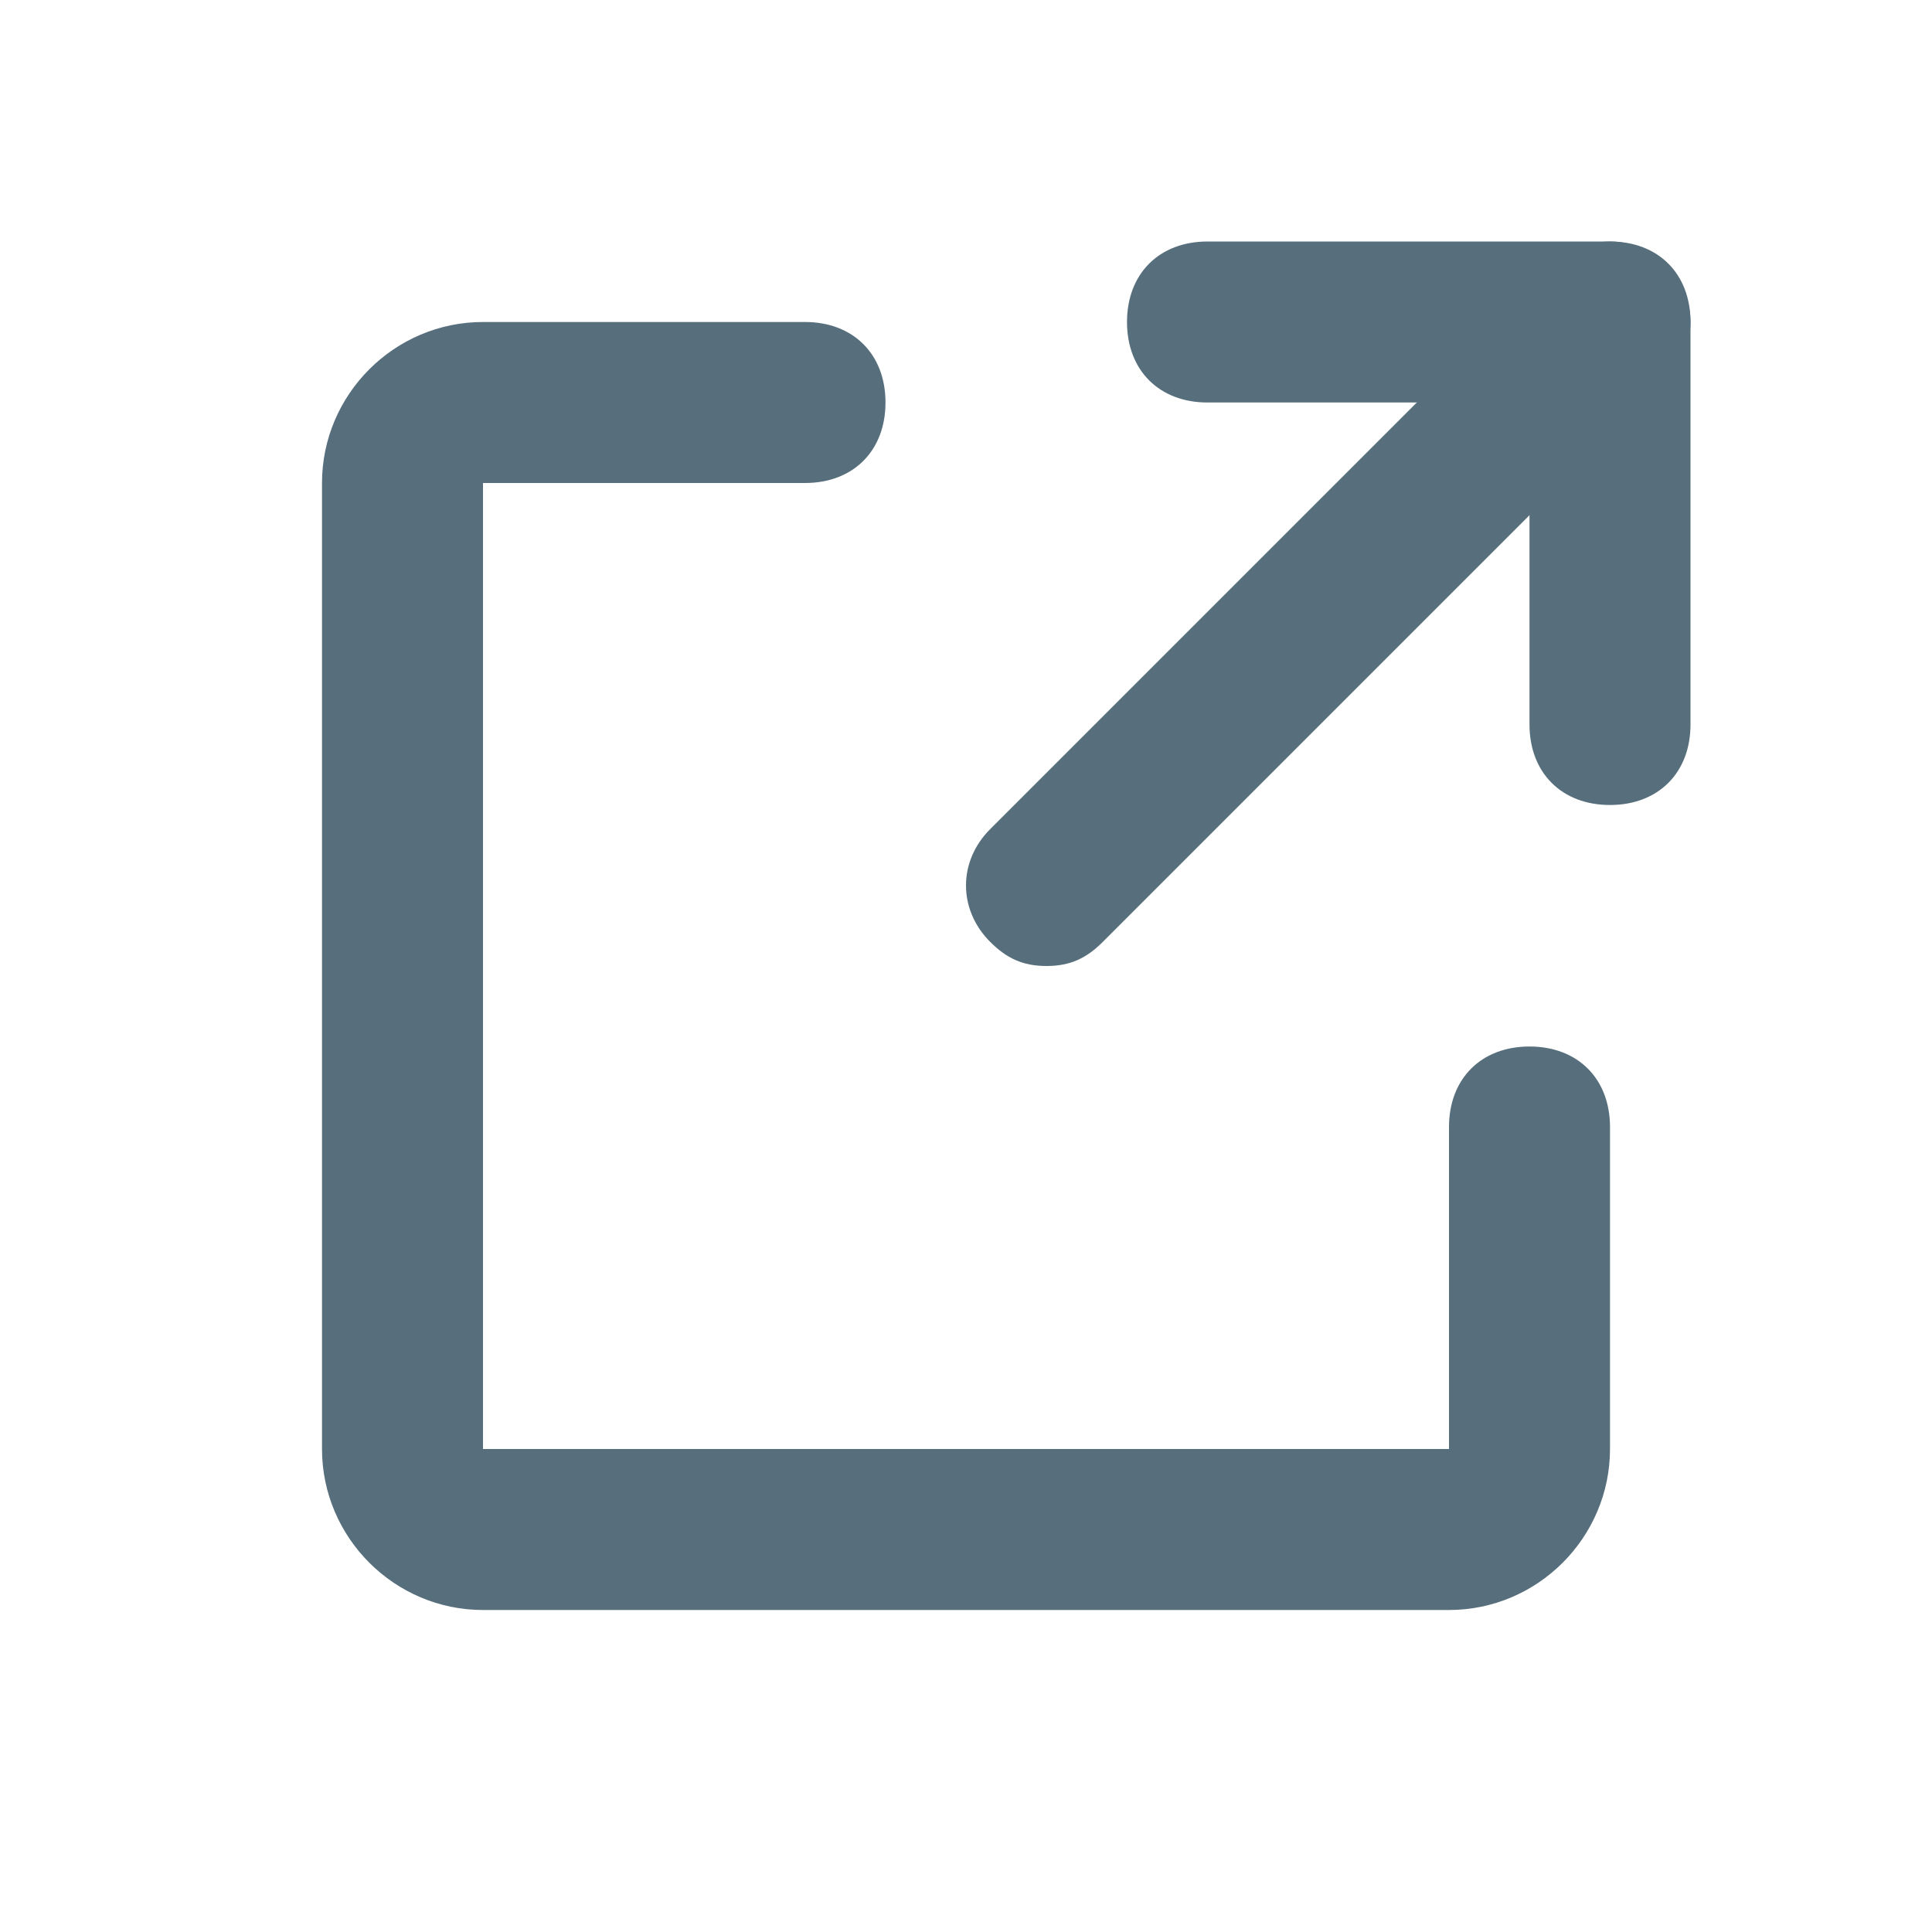
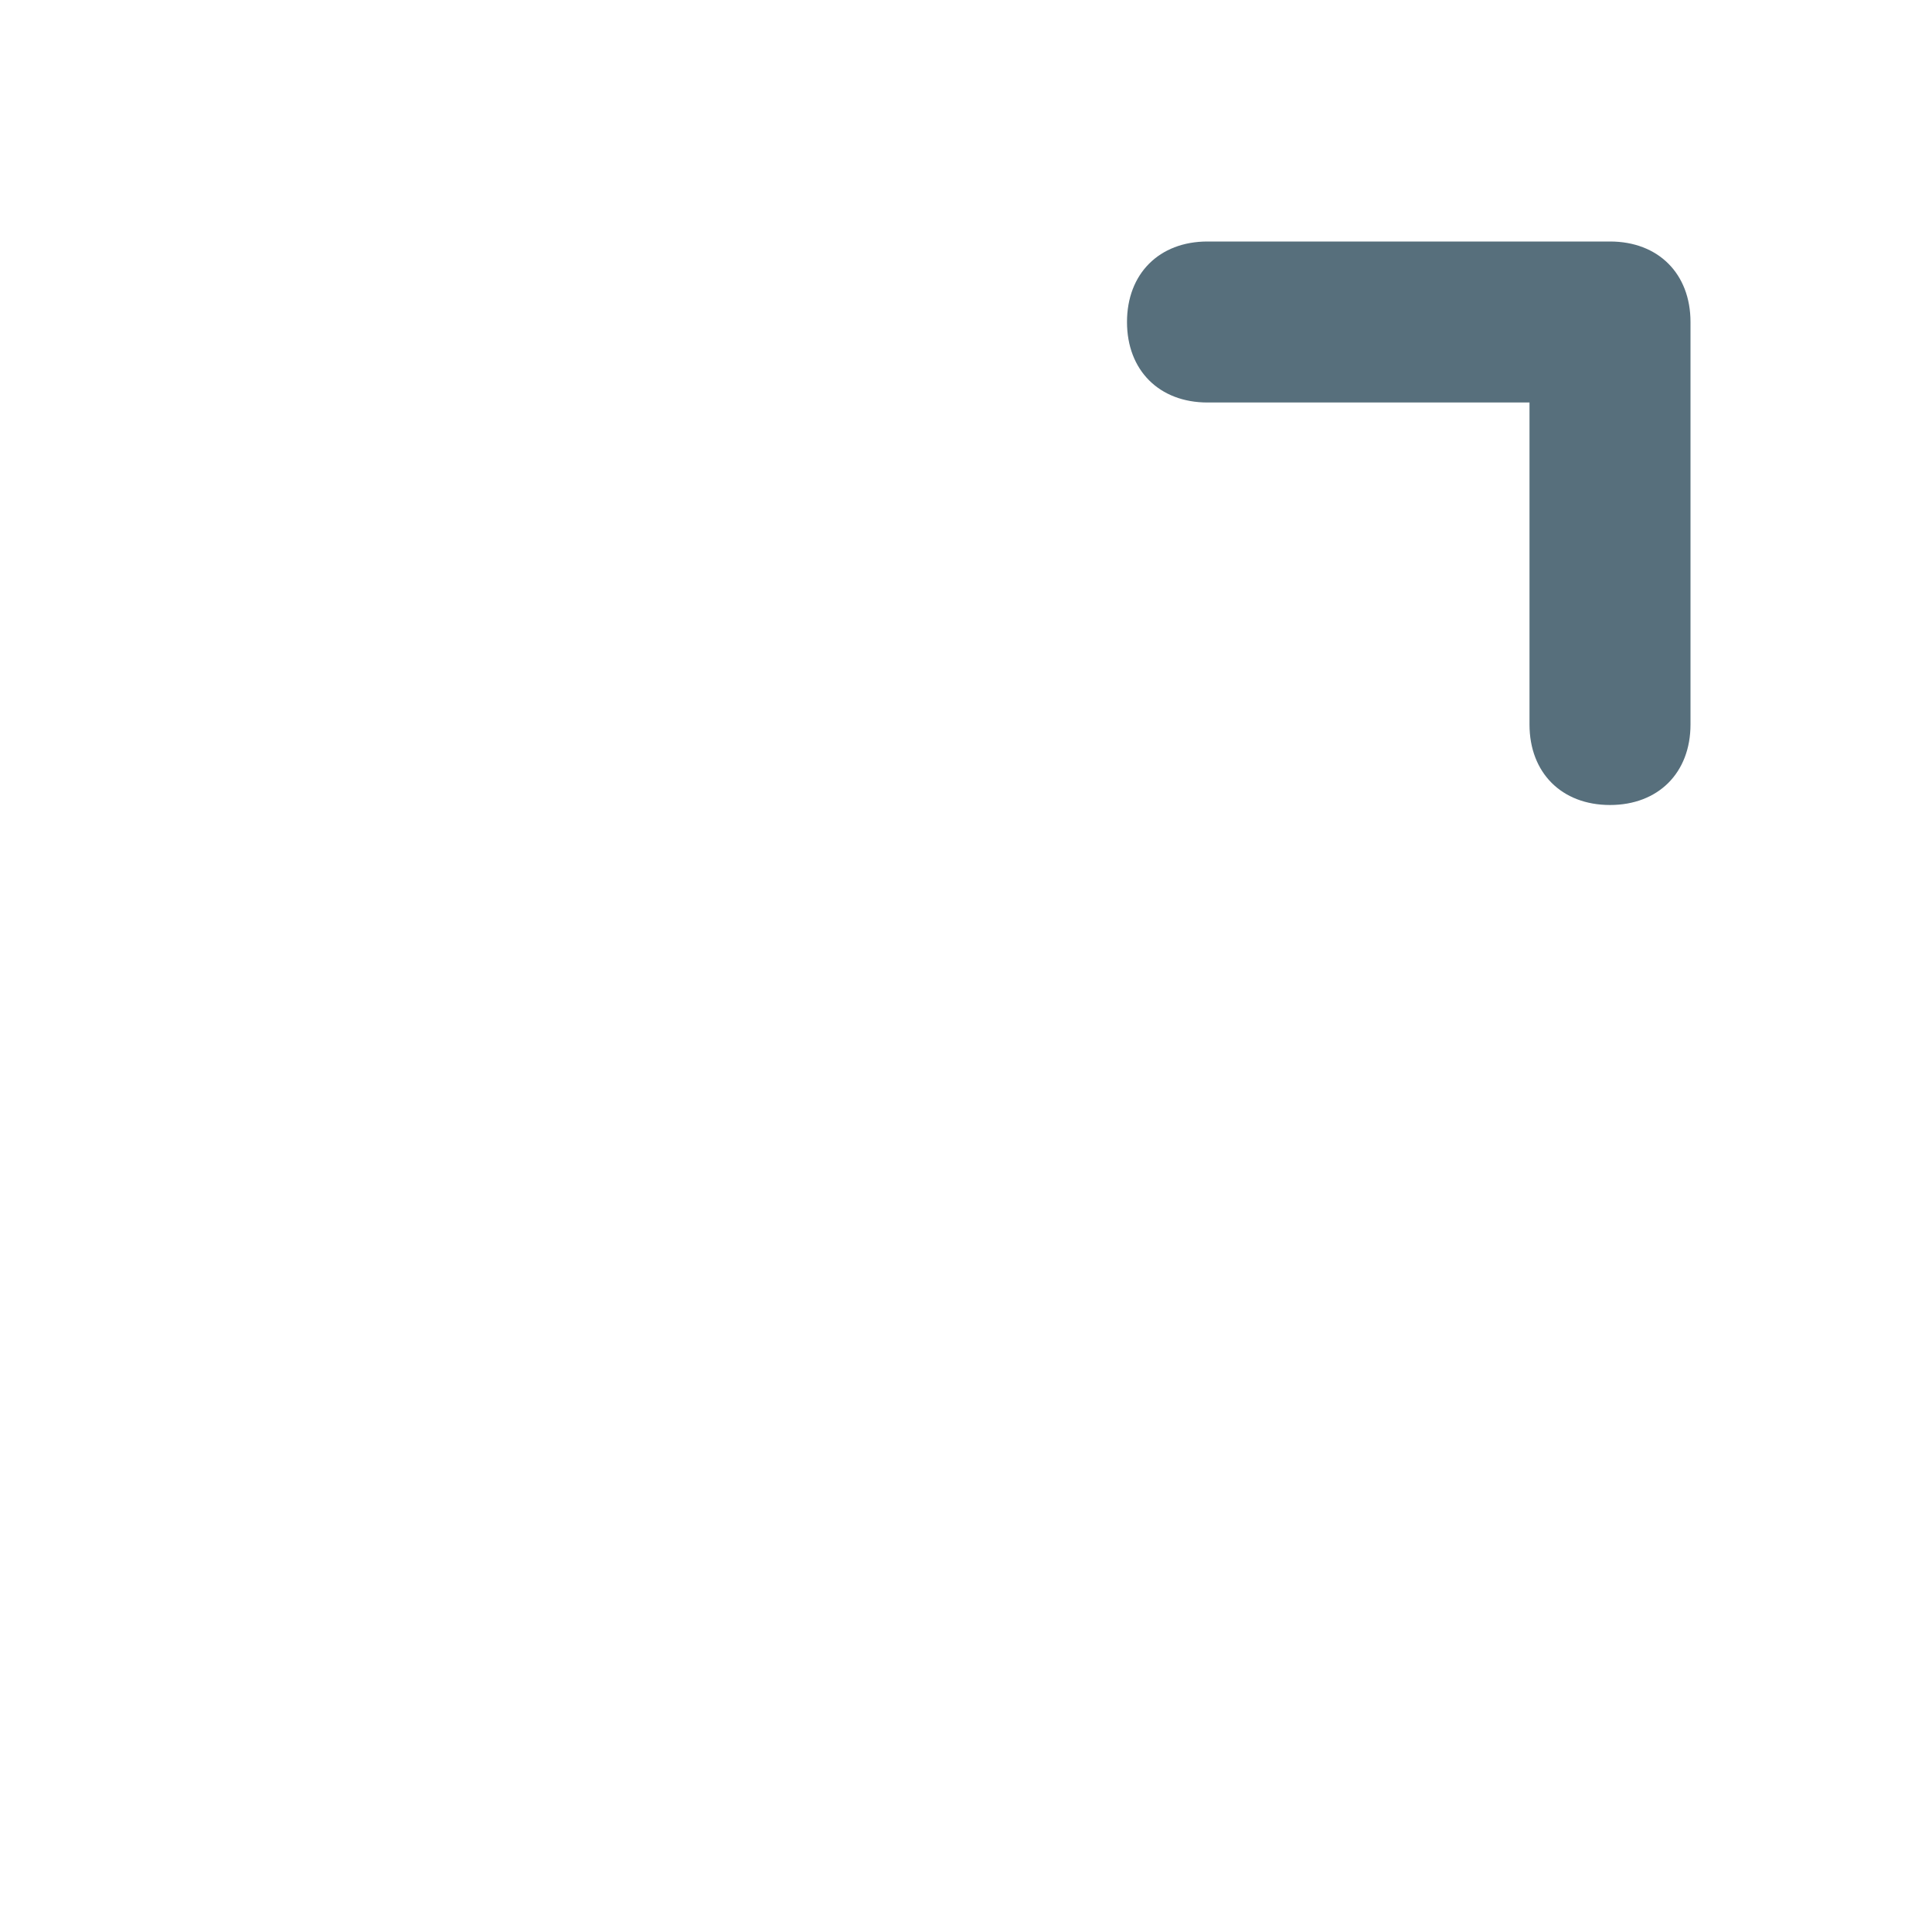
<svg xmlns="http://www.w3.org/2000/svg" width="18" height="18" viewBox="0 0 18 18" fill="none">
-   <path d="M13.5 15H4.5C3.675 15 3 14.325 3 13.5V4.5C3 3.675 3.675 3 4.5 3H7.5C7.95 3 8.25 3.3 8.25 3.75C8.25 4.2 7.95 4.5 7.5 4.5H4.5V13.5H13.5V10.5C13.5 10.05 13.8 9.75 14.25 9.75C14.7 9.75 15 10.05 15 10.5V13.5C15 14.325 14.325 15 13.5 15Z" fill="#576F7C" />
  <path d="M15 7.5C14.55 7.5 14.25 7.2 14.25 6.75V3.75H11.25C10.8 3.75 10.5 3.45 10.5 3C10.5 2.55 10.8 2.25 11.25 2.25H15C15.45 2.25 15.75 2.55 15.75 3V6.75C15.75 7.2 15.45 7.5 15 7.5Z" fill="#576F7C" />
-   <path d="M9.75 9C9.525 9 9.375 8.925 9.225 8.775C8.925 8.475 8.925 8.025 9.225 7.725L14.475 2.475C14.775 2.175 15.225 2.175 15.525 2.475C15.825 2.775 15.825 3.225 15.525 3.525L10.275 8.775C10.125 8.925 9.975 9 9.75 9Z" fill="#576F7C" />
</svg>